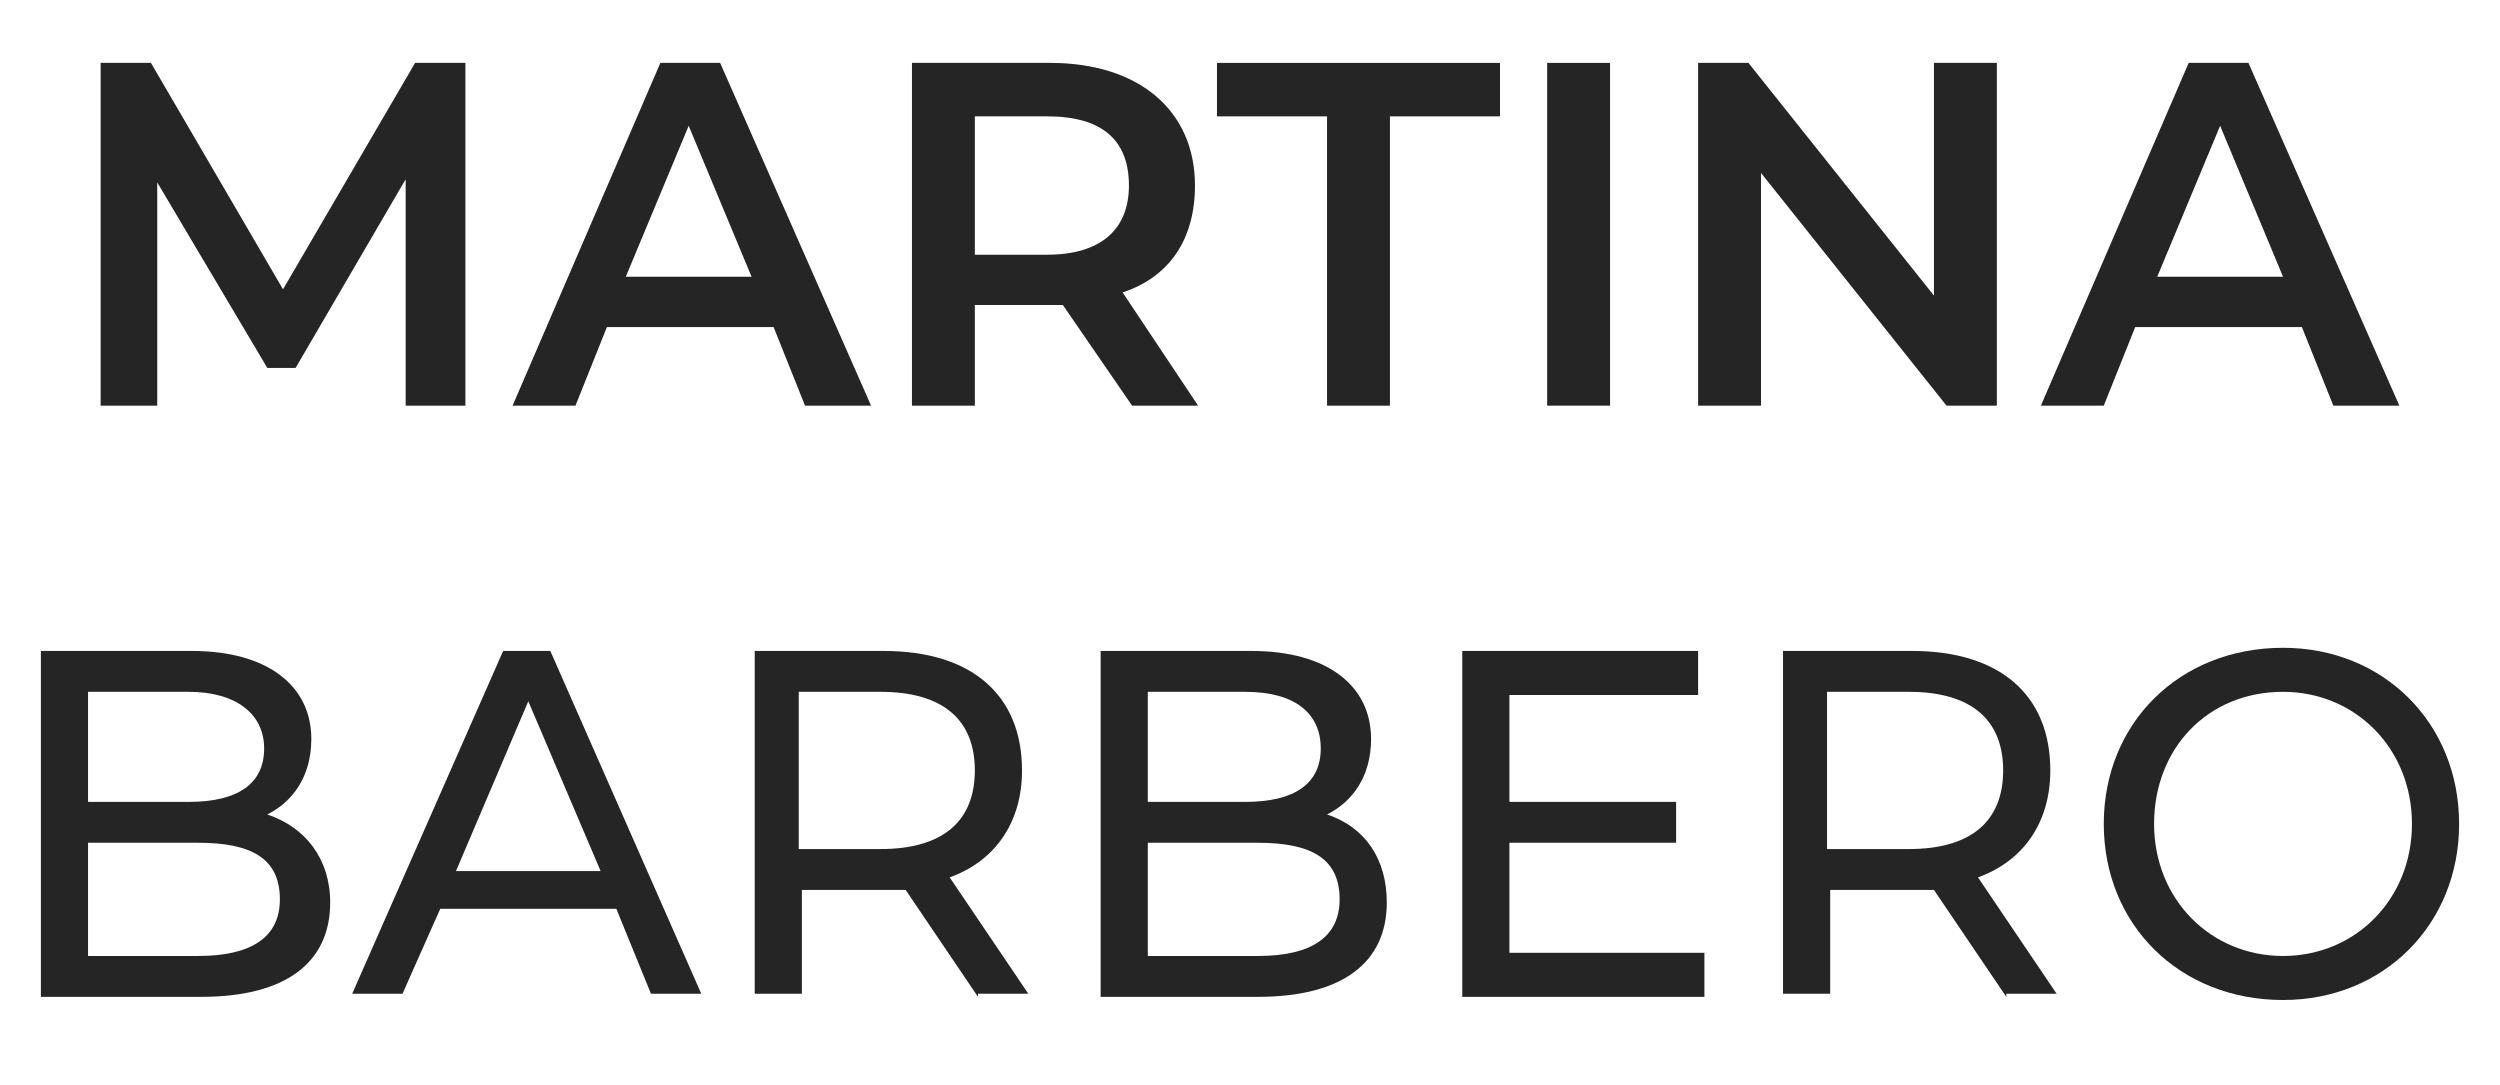
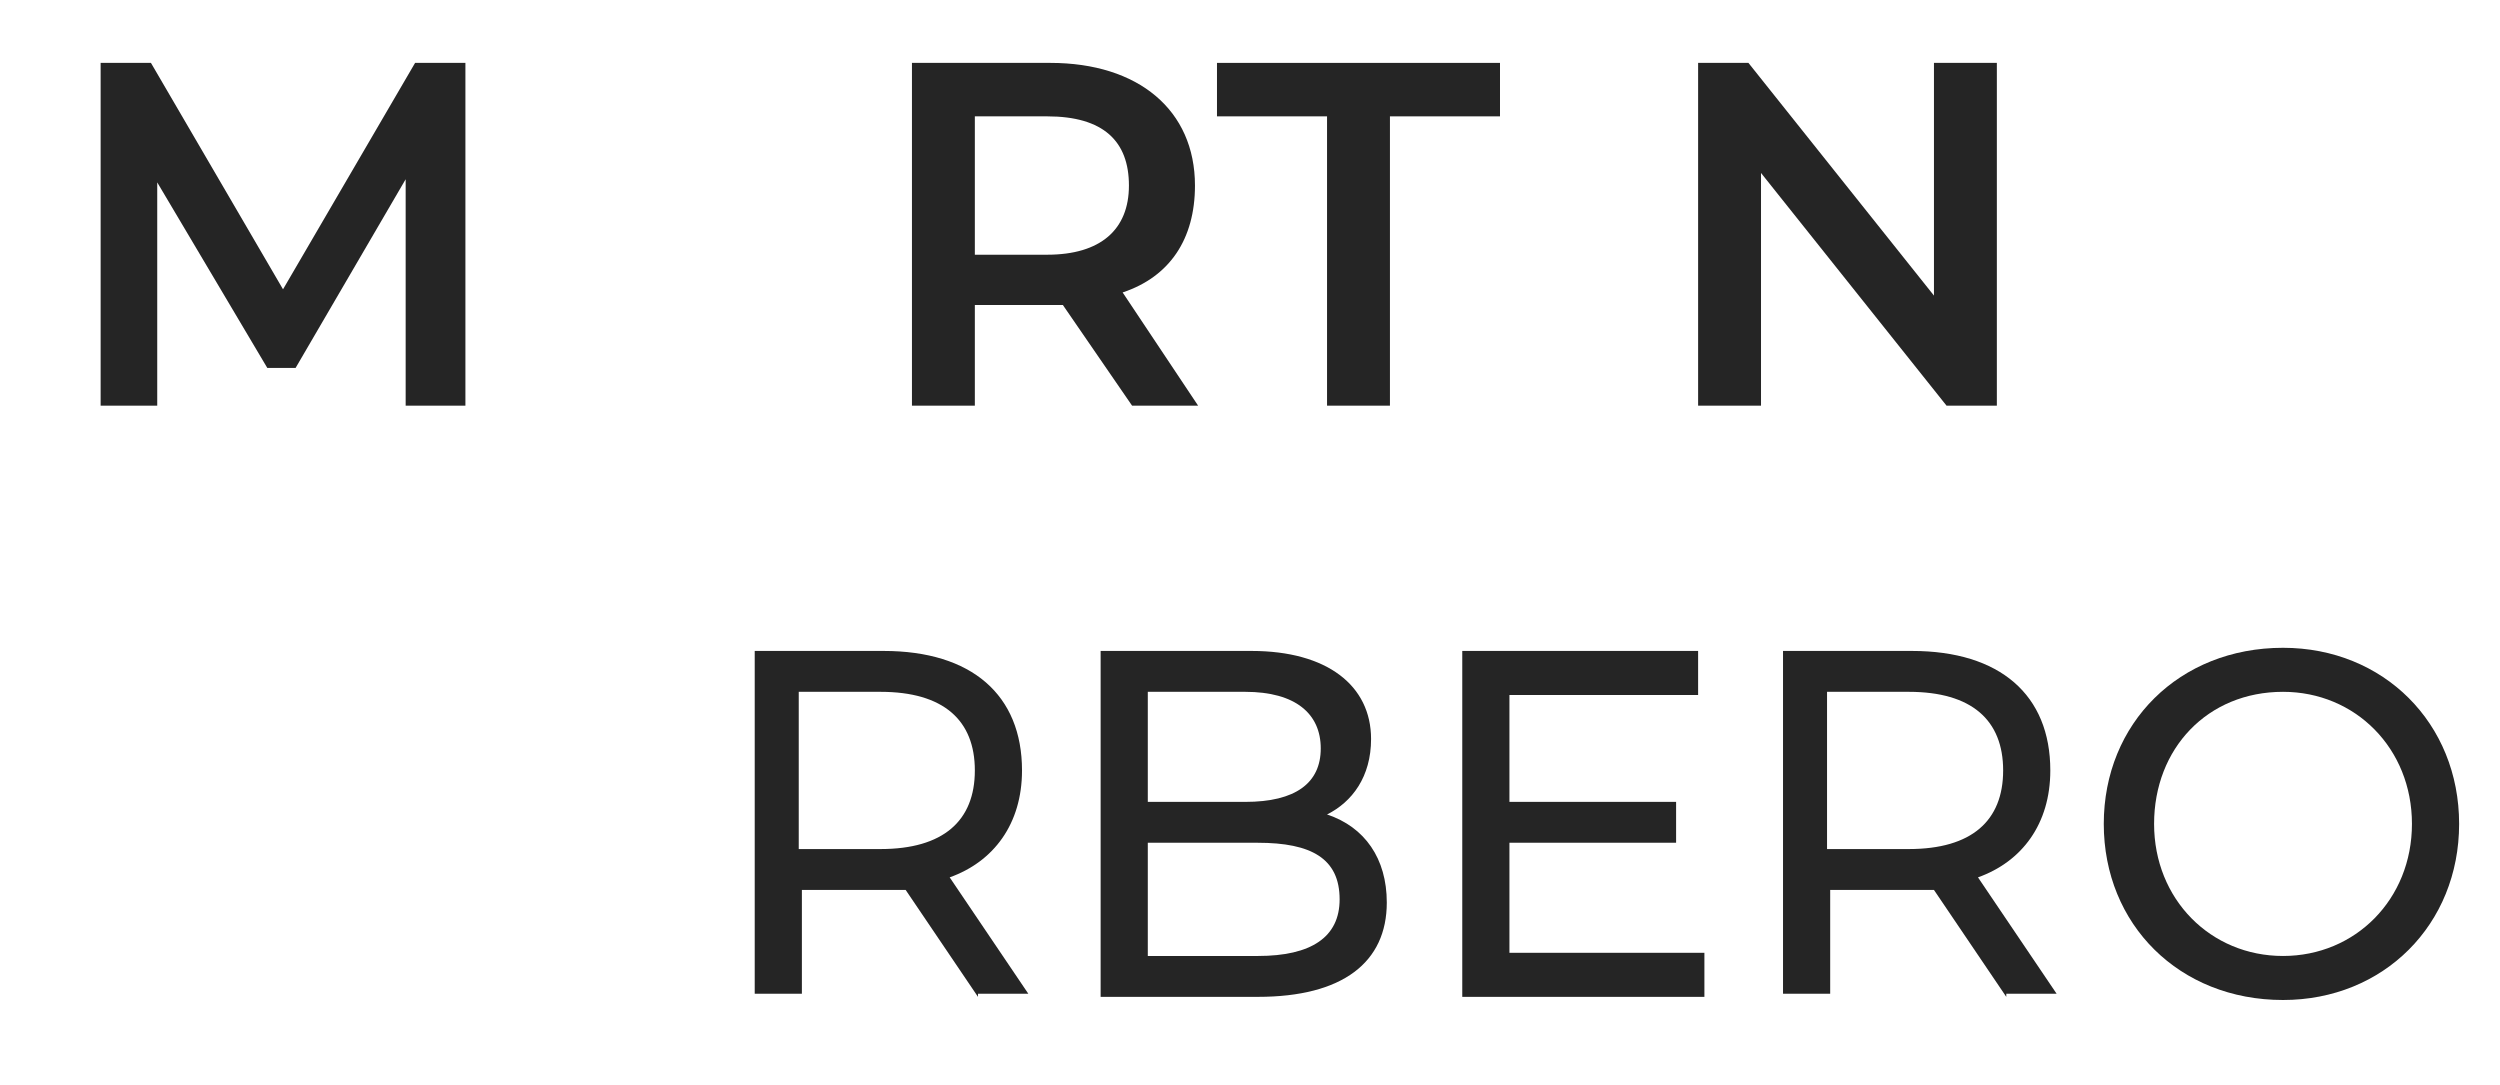
<svg xmlns="http://www.w3.org/2000/svg" version="1.1" id="Livello_1" x="0px" y="0px" viewBox="0 0 79.5 34.5" style="enable-background:new 0 0 79.5 34.5;" xml:space="preserve">
  <style type="text/css">
	.st0{enable-background:new    ;}
	.st1{fill:#252525;}
</style>
  <g class="st0">
    <path class="st1" d="M12.9,12.9l0-7.2l-3.5,6H8.5L5,5.8v7.1H3.2V2h1.6L9,9.2L13.2,2h1.6l0,10.9H12.9z" />
-     <path class="st1" d="M24.6,10.4h-5.3l-1,2.5h-2L21,2h1.9l4.8,10.9h-2.1L24.6,10.4z M23.9,8.8l-2-4.8l-2,4.8H23.9z" />
    <path class="st1" d="M36,12.9l-2.2-3.2c-0.1,0-0.3,0-0.4,0H31v3.2h-2V2h4.4C36.2,2,38,3.5,38,5.9c0,1.7-0.8,2.9-2.3,3.4l2.4,3.6H36   z M33.3,3.7H31v4.4h2.3c1.7,0,2.6-0.8,2.6-2.2S35.1,3.7,33.3,3.7z" />
    <path class="st1" d="M42.2,3.7h-3.5V2h9v1.7h-3.5v9.2h-2V3.7z" />
-     <path class="st1" d="M49.2,2h2v10.9h-2V2z" />
    <path class="st1" d="M63.5,2v10.9h-1.6L56,5.5v7.4h-2V2h1.6l5.9,7.4V2H63.5z" />
-     <path class="st1" d="M73.2,10.4h-5.3l-1,2.5h-2L69.6,2h1.9l4.8,10.9h-2.1L73.2,10.4z M72.6,8.8l-2-4.8l-2,4.8H72.6z" />
  </g>
  <g class="st0">
-     <path class="st1" d="M10.5,28.7c0,1.9-1.4,3-4.1,3H1.3V20.7h4.8c2.4,0,3.8,1.1,3.8,2.8c0,1.2-0.6,2-1.4,2.4   C9.7,26.3,10.5,27.3,10.5,28.7z M2.8,22v3.5H6c1.6,0,2.4-0.6,2.4-1.7S7.5,22,6,22H2.8z M8.9,28.6c0-1.3-0.9-1.8-2.6-1.8H2.8v3.6   h3.5C8,30.4,8.9,29.8,8.9,28.6z" />
-     <path class="st1" d="M19.6,28.9H14l-1.2,2.7h-1.6L16,20.7h1.5l4.8,10.9h-1.6L19.6,28.9z M19.1,27.7l-2.3-5.4l-2.3,5.4H19.1z" />
    <path class="st1" d="M31.1,31.7l-2.3-3.4c-0.2,0-0.4,0-0.7,0h-2.6v3.3H24V20.7h4.1c2.8,0,4.4,1.4,4.4,3.8c0,1.7-0.9,2.9-2.3,3.4   l2.5,3.7H31.1z M31,24.5c0-1.6-1-2.5-3-2.5h-2.6V27h2.6C30,27,31,26.1,31,24.5z" />
    <path class="st1" d="M44.1,28.7c0,1.9-1.4,3-4.1,3H35V20.7h4.8c2.4,0,3.8,1.1,3.8,2.8c0,1.2-0.6,2-1.4,2.4   C43.4,26.3,44.1,27.3,44.1,28.7z M36.5,22v3.5h3.1c1.6,0,2.4-0.6,2.4-1.7S41.2,22,39.6,22H36.5z M42.6,28.6c0-1.3-0.9-1.8-2.6-1.8   h-3.5v3.6H40C41.7,30.4,42.6,29.8,42.6,28.6z" />
    <path class="st1" d="M54.2,30.3v1.4h-7.7V20.7H54v1.4h-6v3.4h5.3v1.3H48v3.5H54.2z" />
    <path class="st1" d="M63.8,31.7l-2.3-3.4c-0.2,0-0.4,0-0.7,0h-2.6v3.3h-1.5V20.7h4.1c2.8,0,4.4,1.4,4.4,3.8c0,1.7-0.9,2.9-2.3,3.4   l2.5,3.7H63.8z M63.7,24.5c0-1.6-1-2.5-3-2.5h-2.6V27h2.6C62.7,27,63.7,26.1,63.7,24.5z" />
    <path class="st1" d="M66.9,26.2c0-3.2,2.4-5.6,5.7-5.6c3.2,0,5.6,2.4,5.6,5.6c0,3.2-2.4,5.6-5.6,5.6C69.3,31.8,66.9,29.4,66.9,26.2   z M76.7,26.2c0-2.4-1.8-4.2-4.1-4.2c-2.4,0-4.1,1.8-4.1,4.2c0,2.4,1.8,4.2,4.1,4.2C74.9,30.4,76.7,28.6,76.7,26.2z" />
  </g>
</svg>